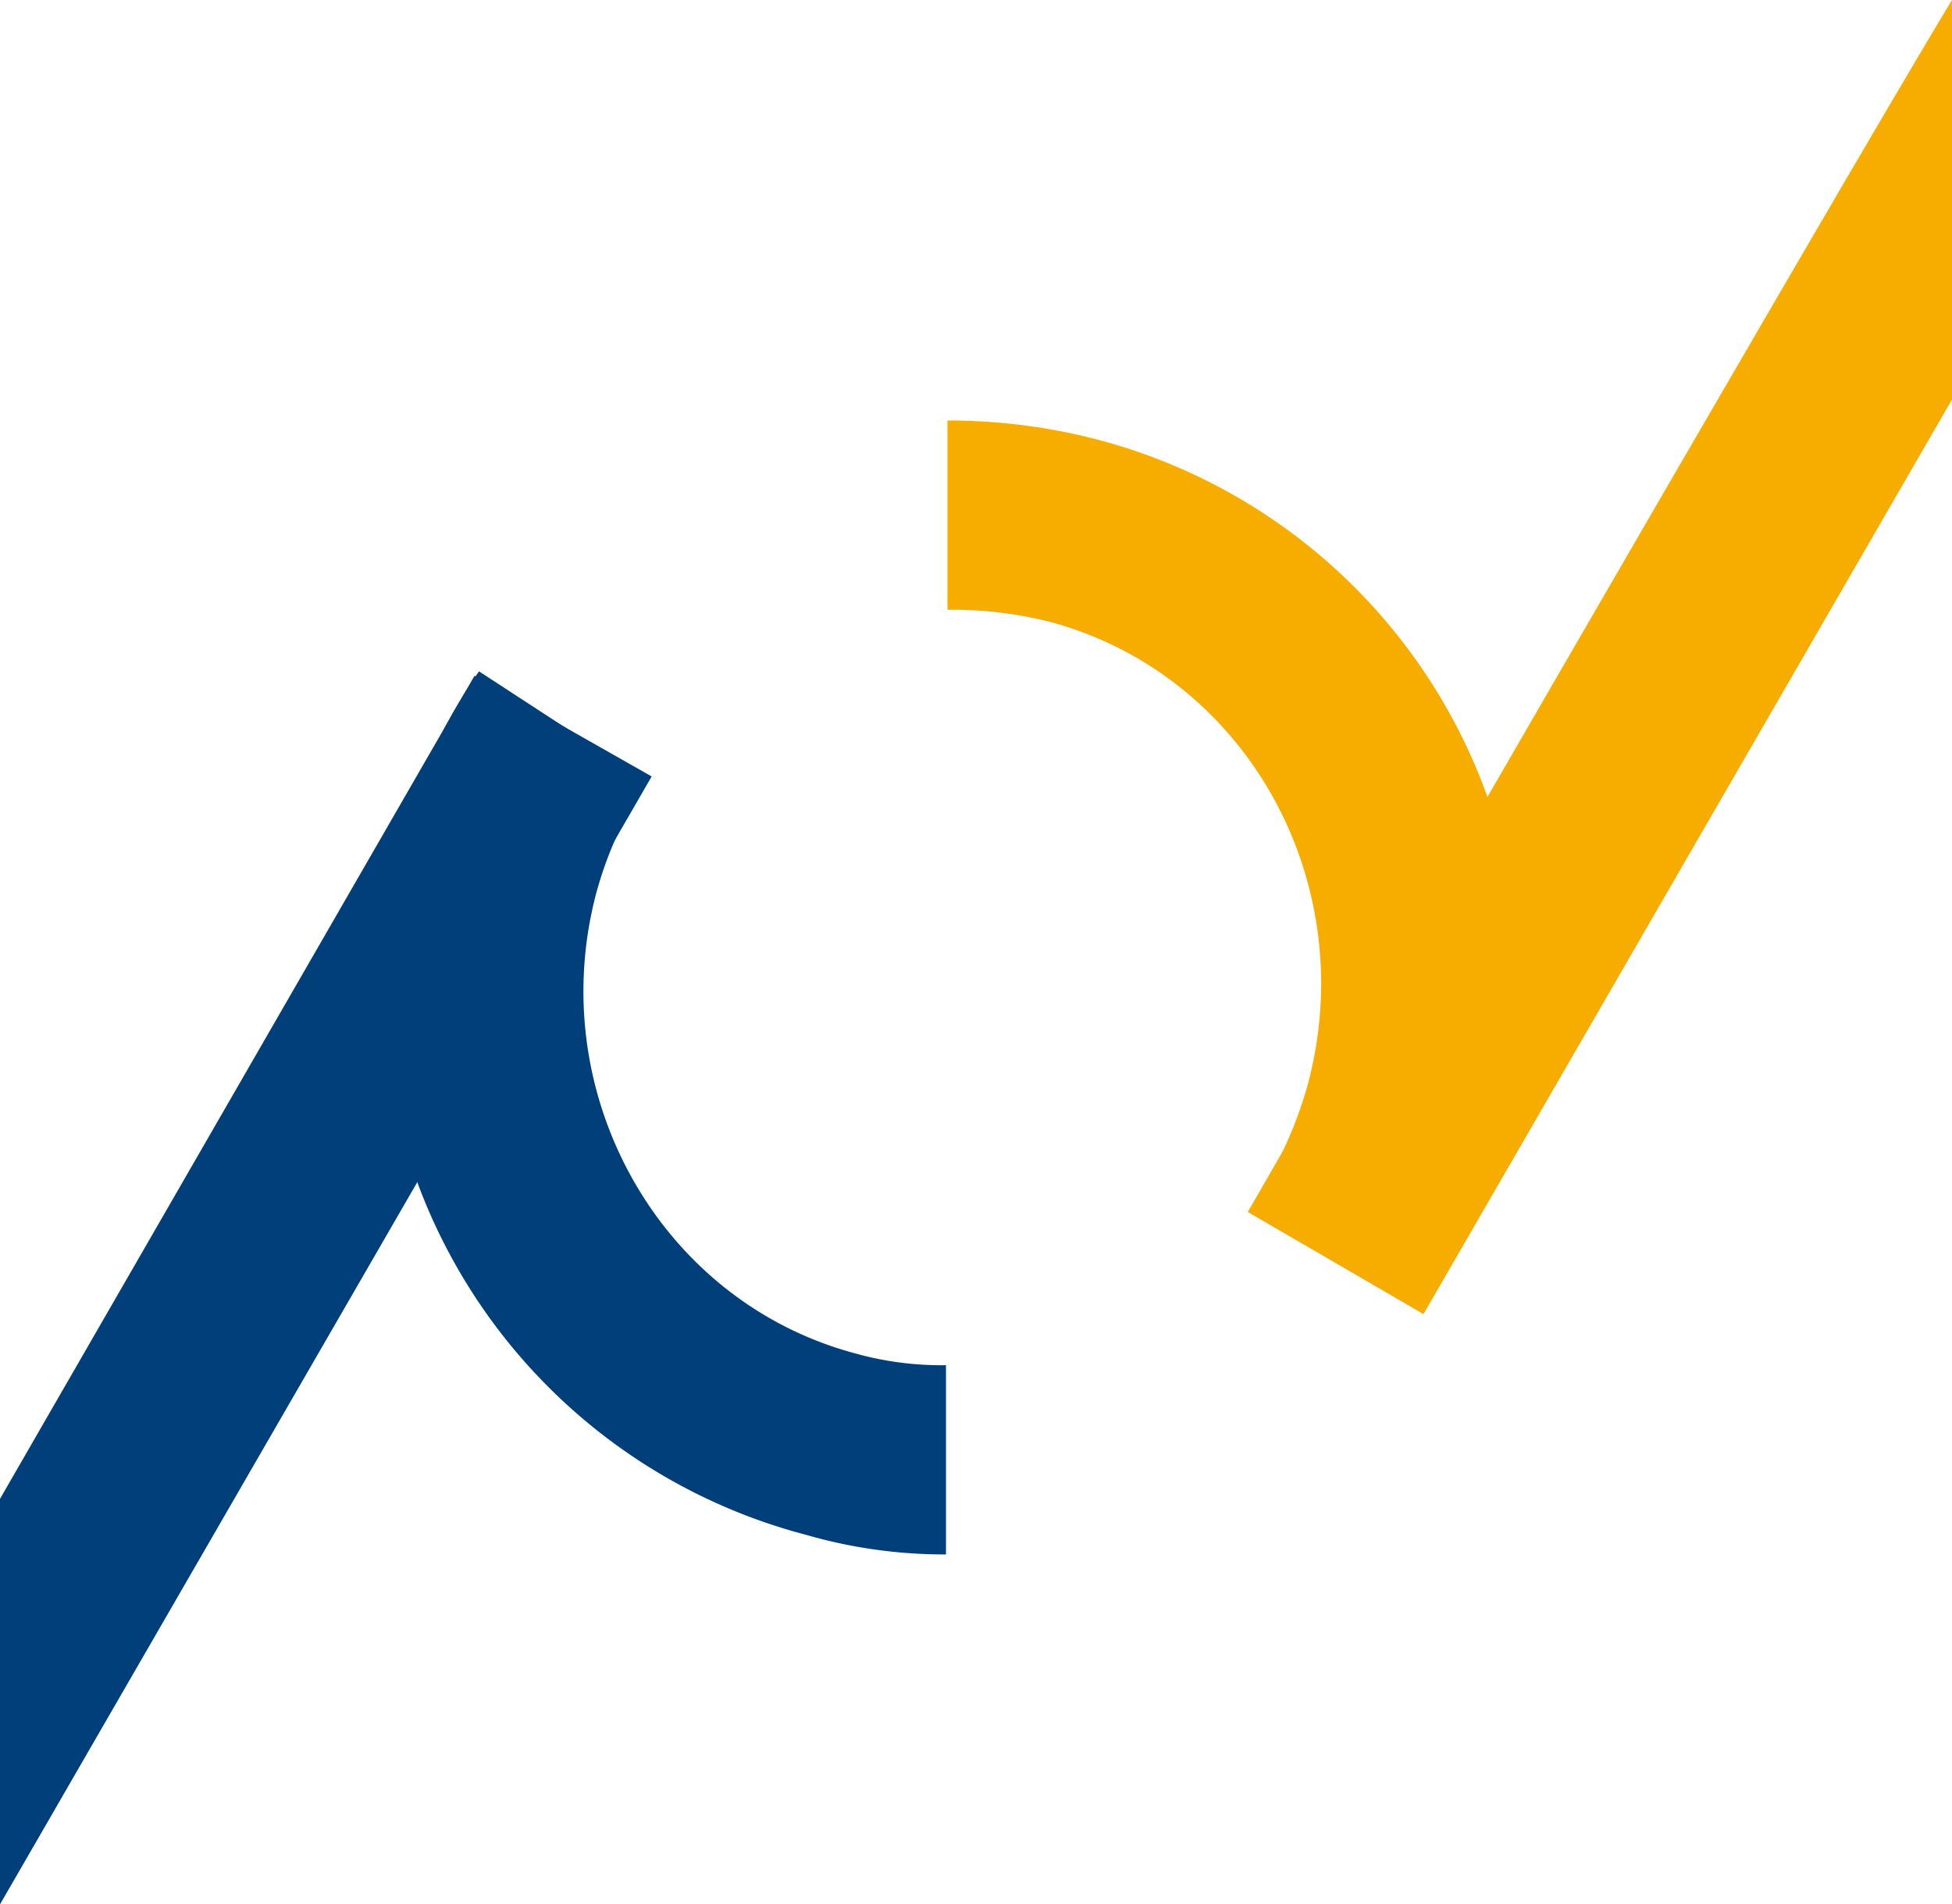
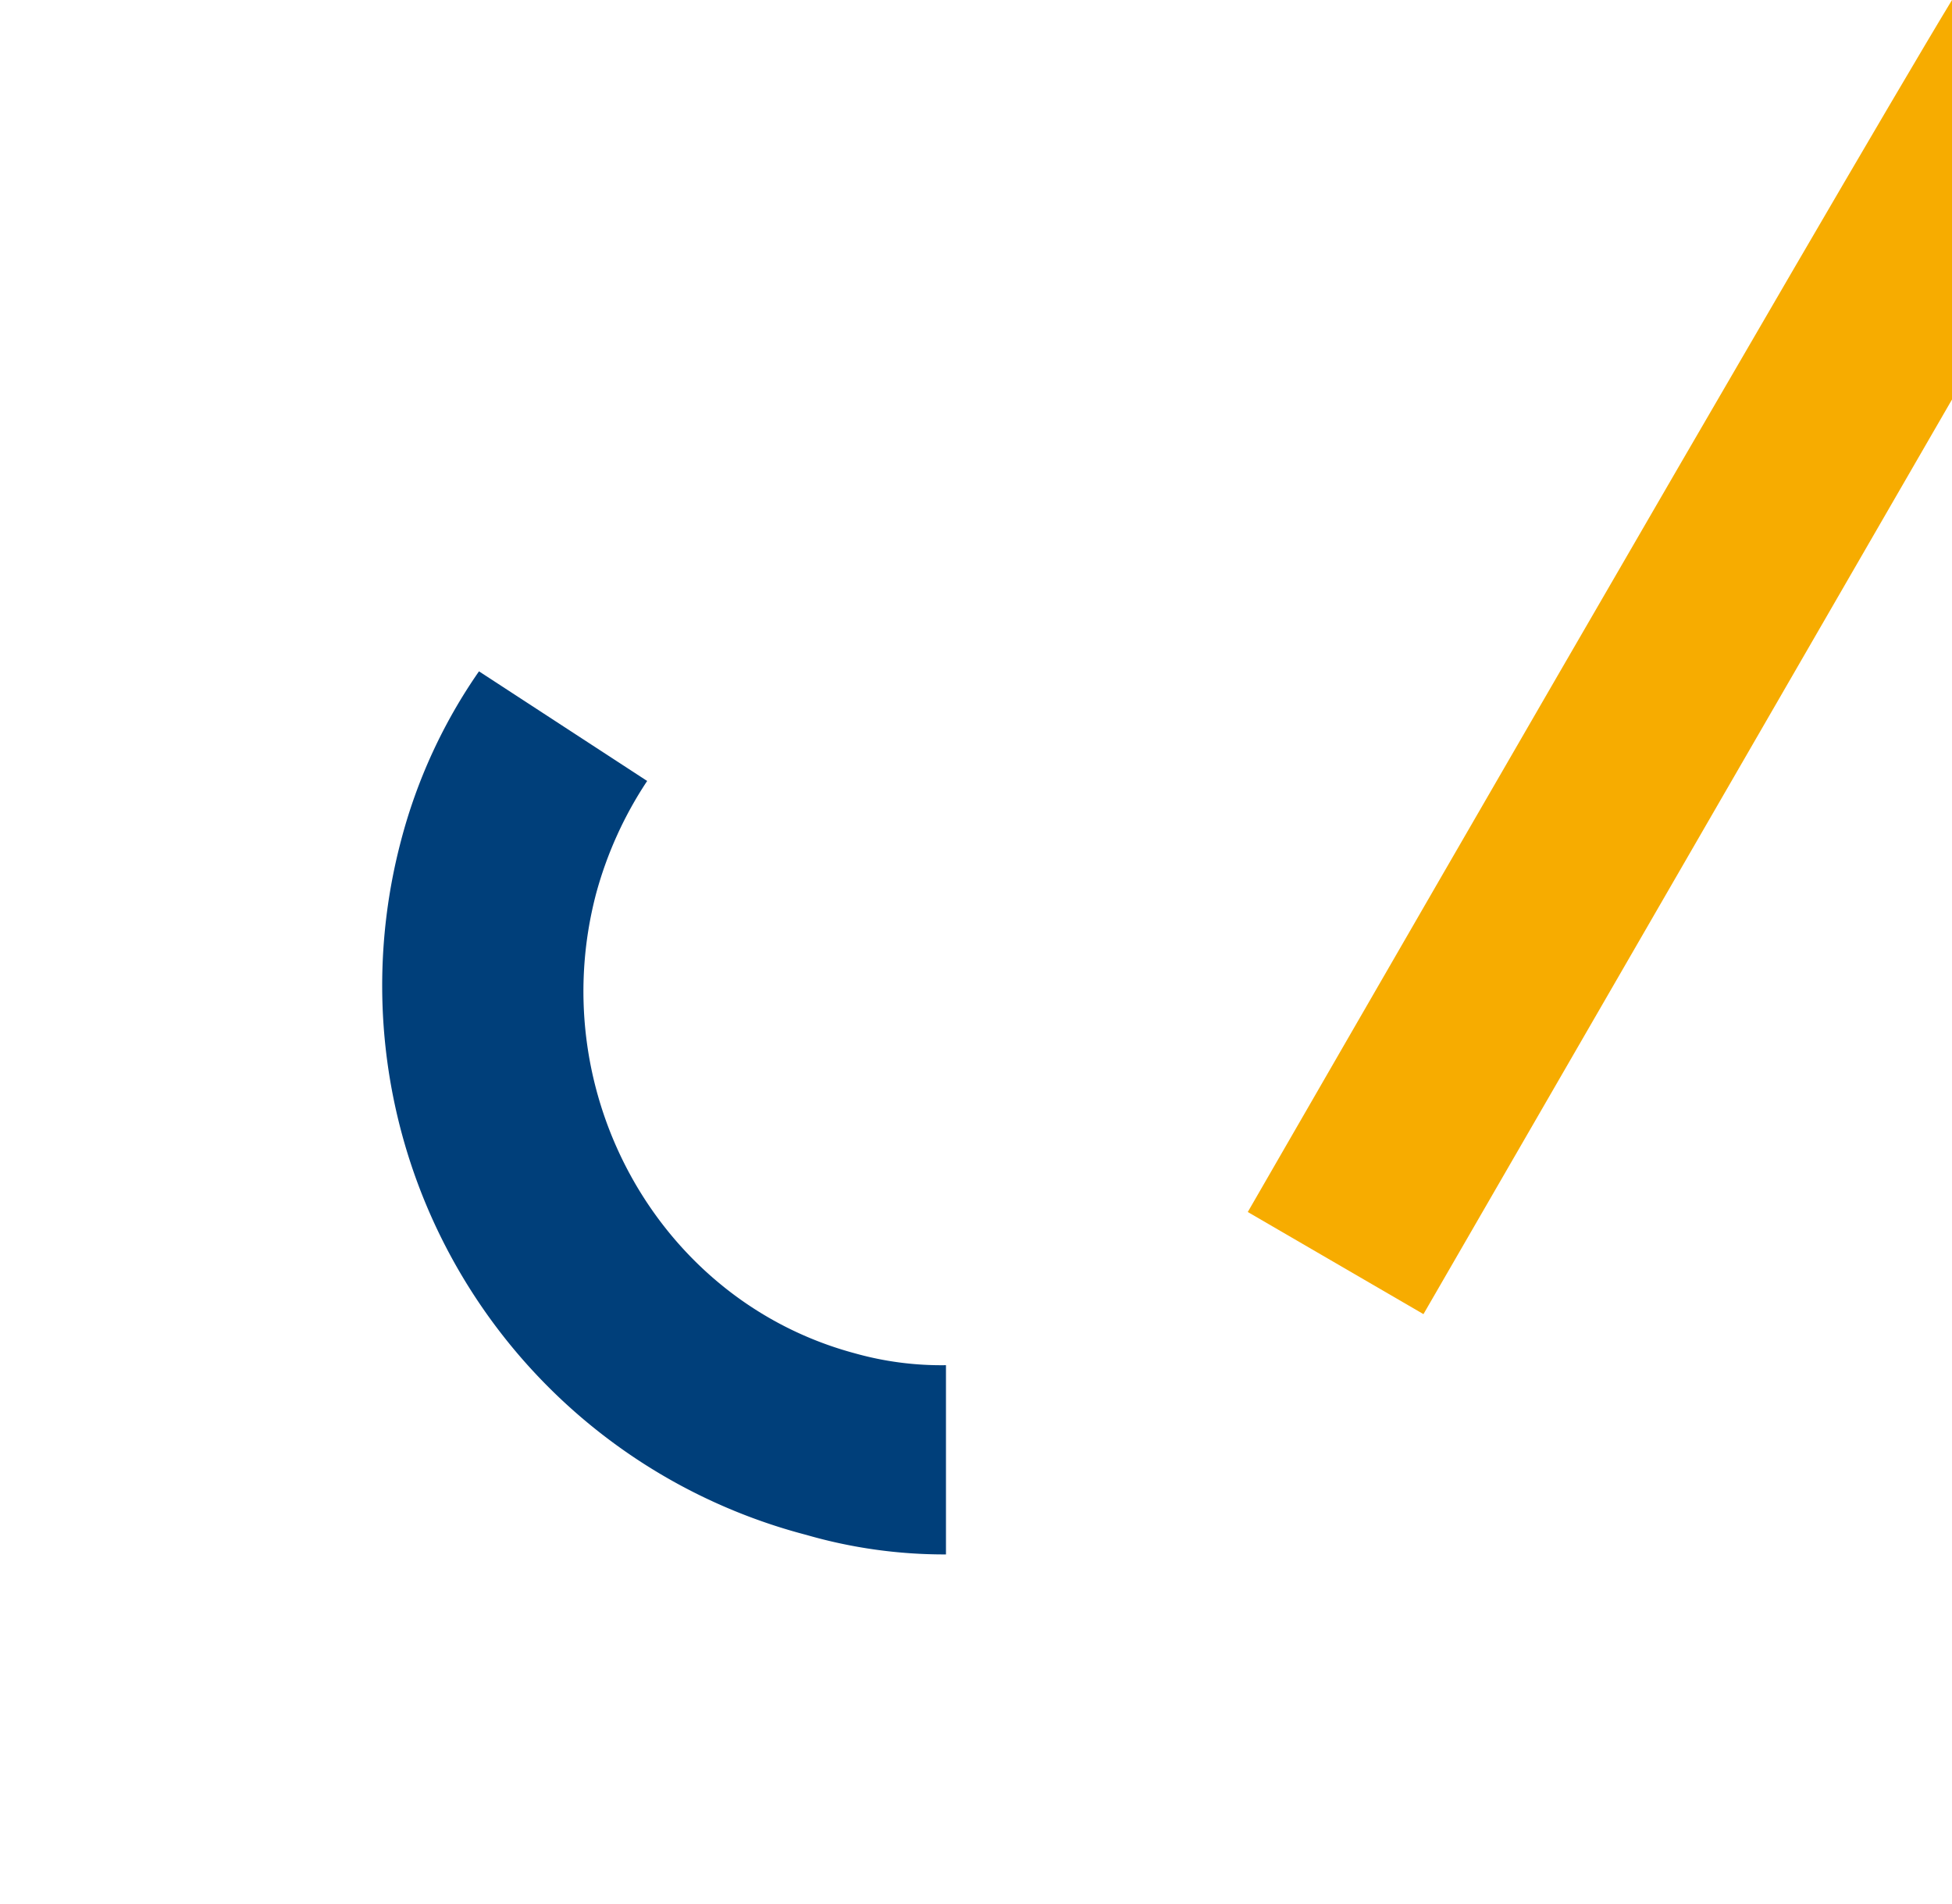
<svg xmlns="http://www.w3.org/2000/svg" id="Ebene" width="130" height="126.8" viewBox="0 0 130 126.8">
  <defs>
    <style>.cls-1,.cls-3{fill:#f7ac00;}.cls-2,.cls-4{fill:#003f7a;}.cls-3,.cls-4{fill-rule:evenodd;}</style>
  </defs>
  <title>healthFORUM</title>
  <path id="gelbLinie" class="cls-1" d="M83.1,80.7S122.3,12.7,130,0V26.6L94.8,87.5Z" />
-   <polygon id="blauLinie" class="cls-2" points="43.4 51.7 0 126.8 0 99.8 31.6 45 43.4 51.7" />
-   <path id="gelbBogen" class="cls-3" d="M69.9,41.4a26.8,26.8,0,0,0-6.8-.8V28a39.4,39.4,0,0,1,10.1,1.3A37.8,37.8,0,0,1,100,75.6,36.2,36.2,0,0,1,95.4,86L84.3,78.8a27.9,27.9,0,0,0,2.8-6.6C90.7,58.7,83,44.9,69.9,41.4Z" />
  <path id="blauBogen" class="cls-4" d="M56.9,90.1a21.3,21.3,0,0,0,6.1.8v12.6a33.1,33.1,0,0,1-9.3-1.3A37.8,37.8,0,0,1,26.7,56a35.4,35.4,0,0,1,5.2-11.3L43.1,52a25.7,25.7,0,0,0-3.4,7.5C36.2,72.8,43.9,86.6,56.9,90.1Z" />
</svg>